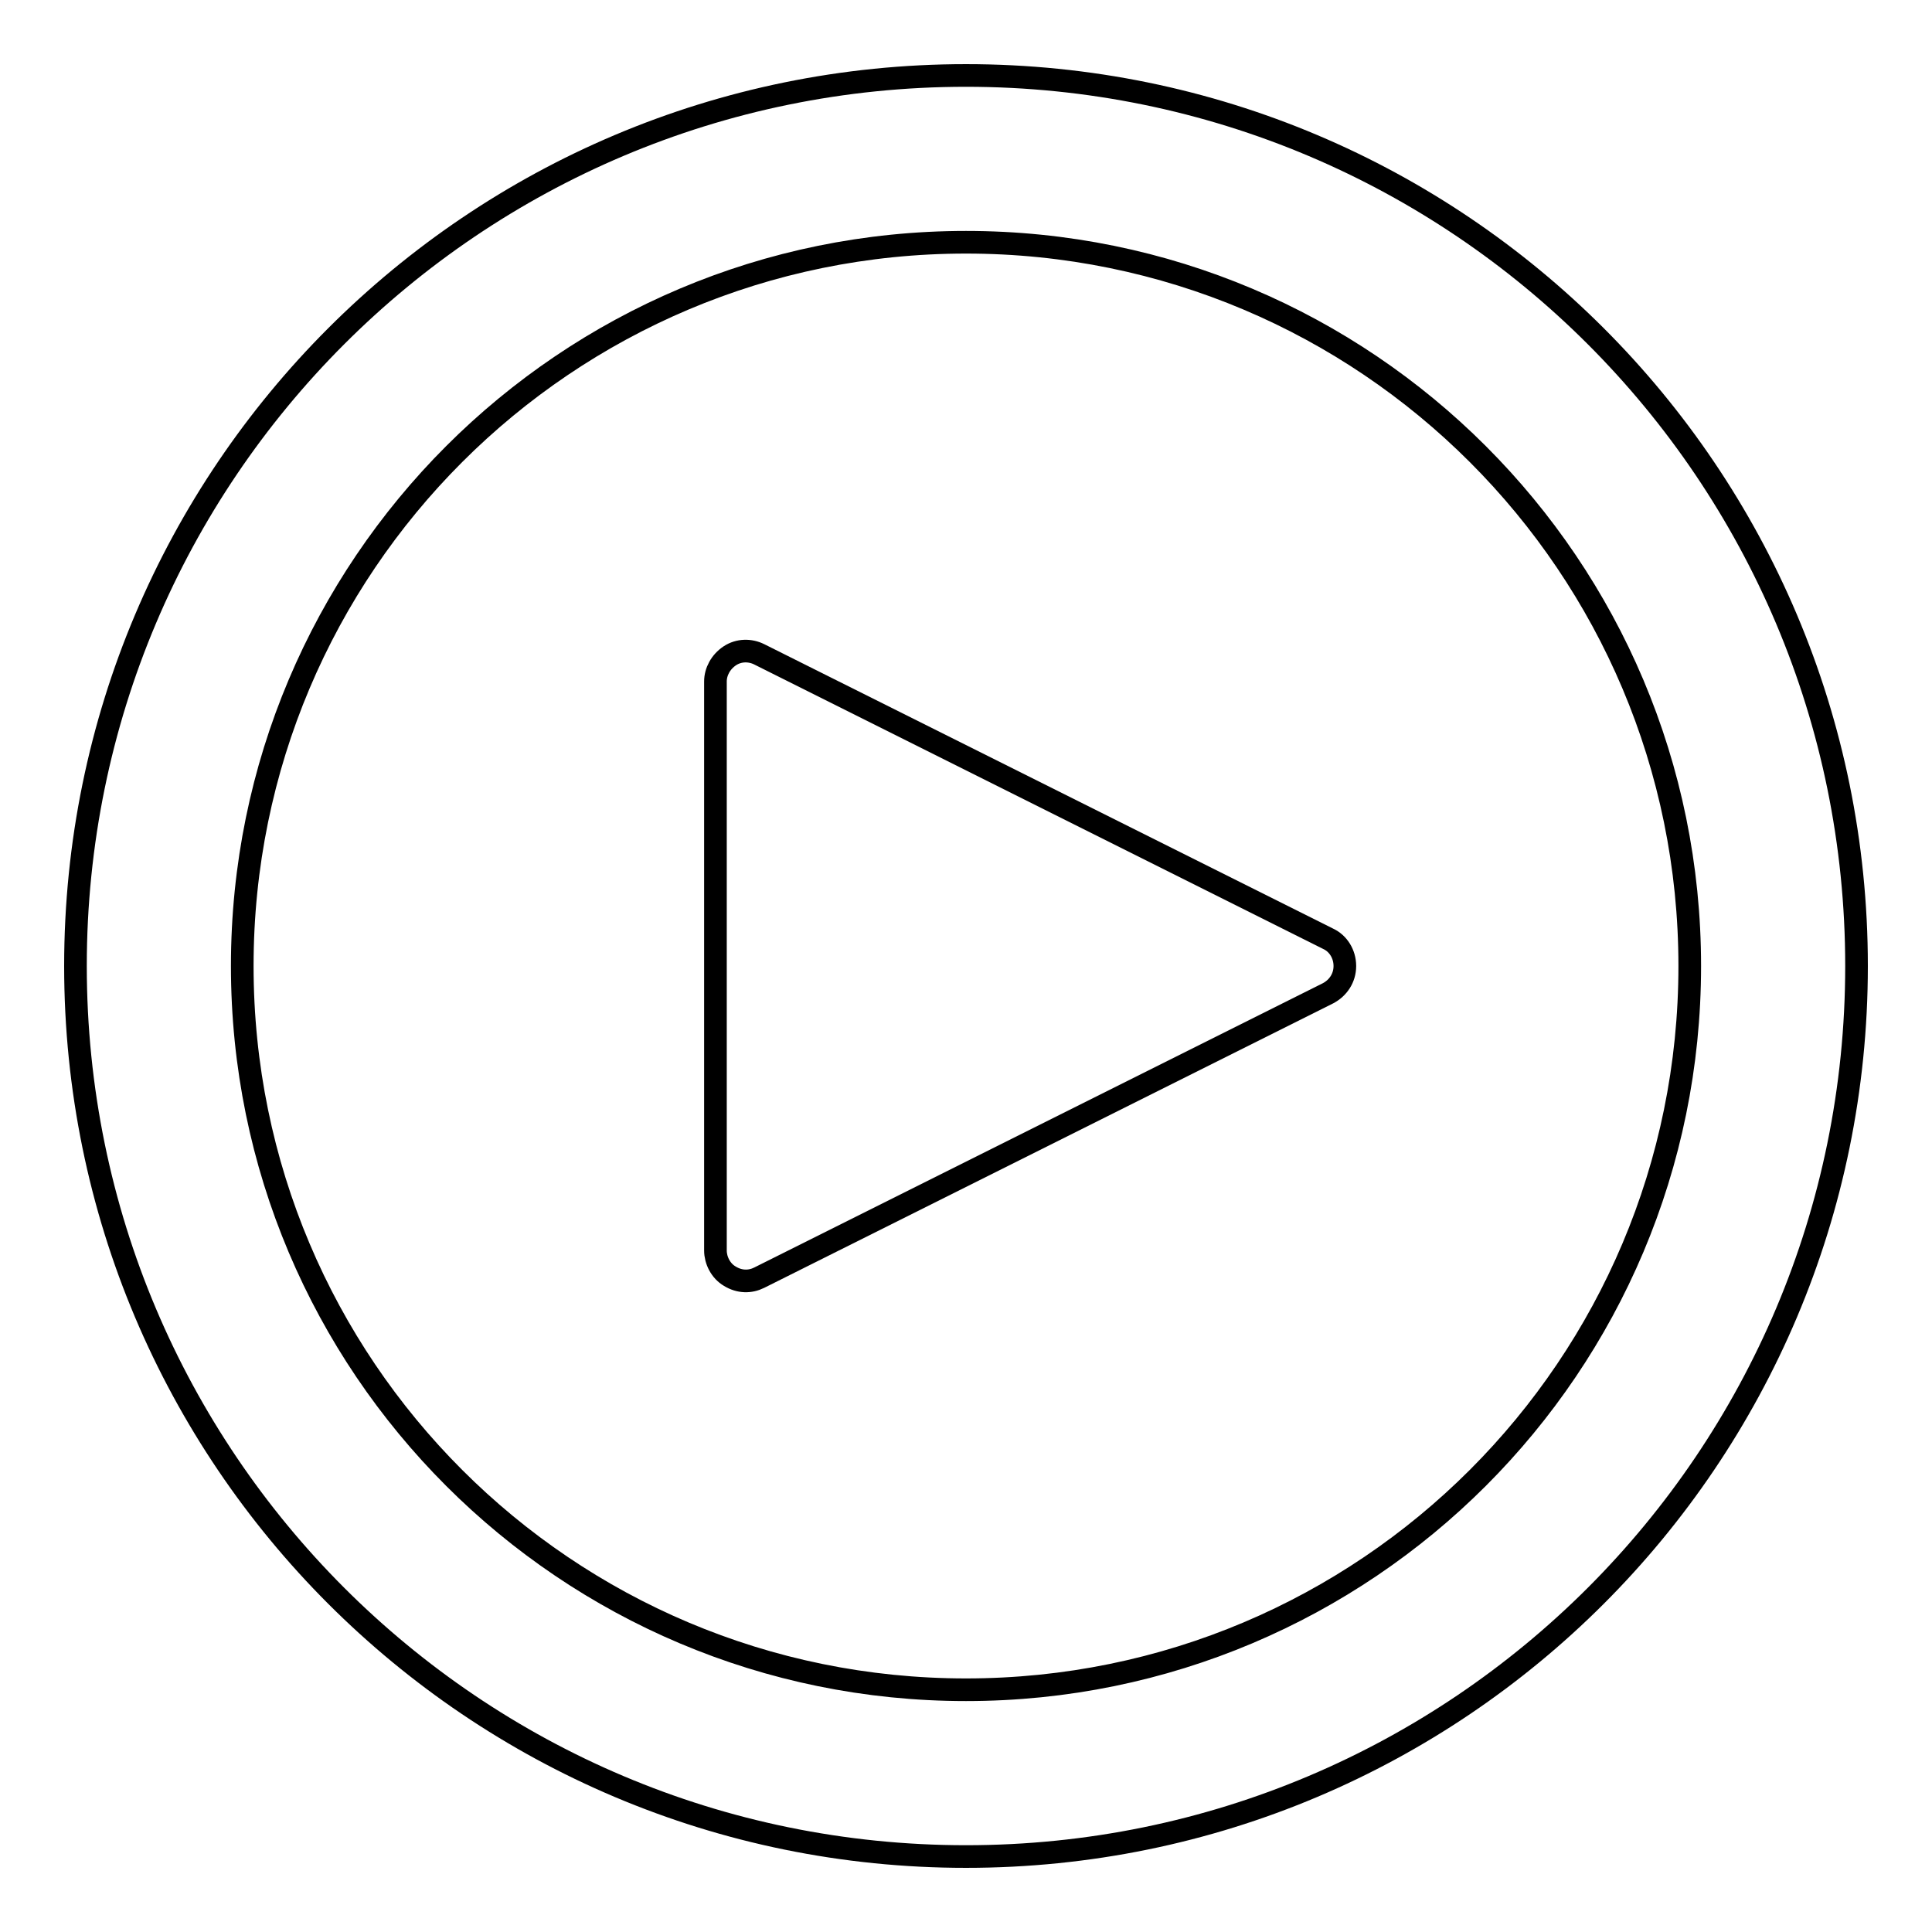
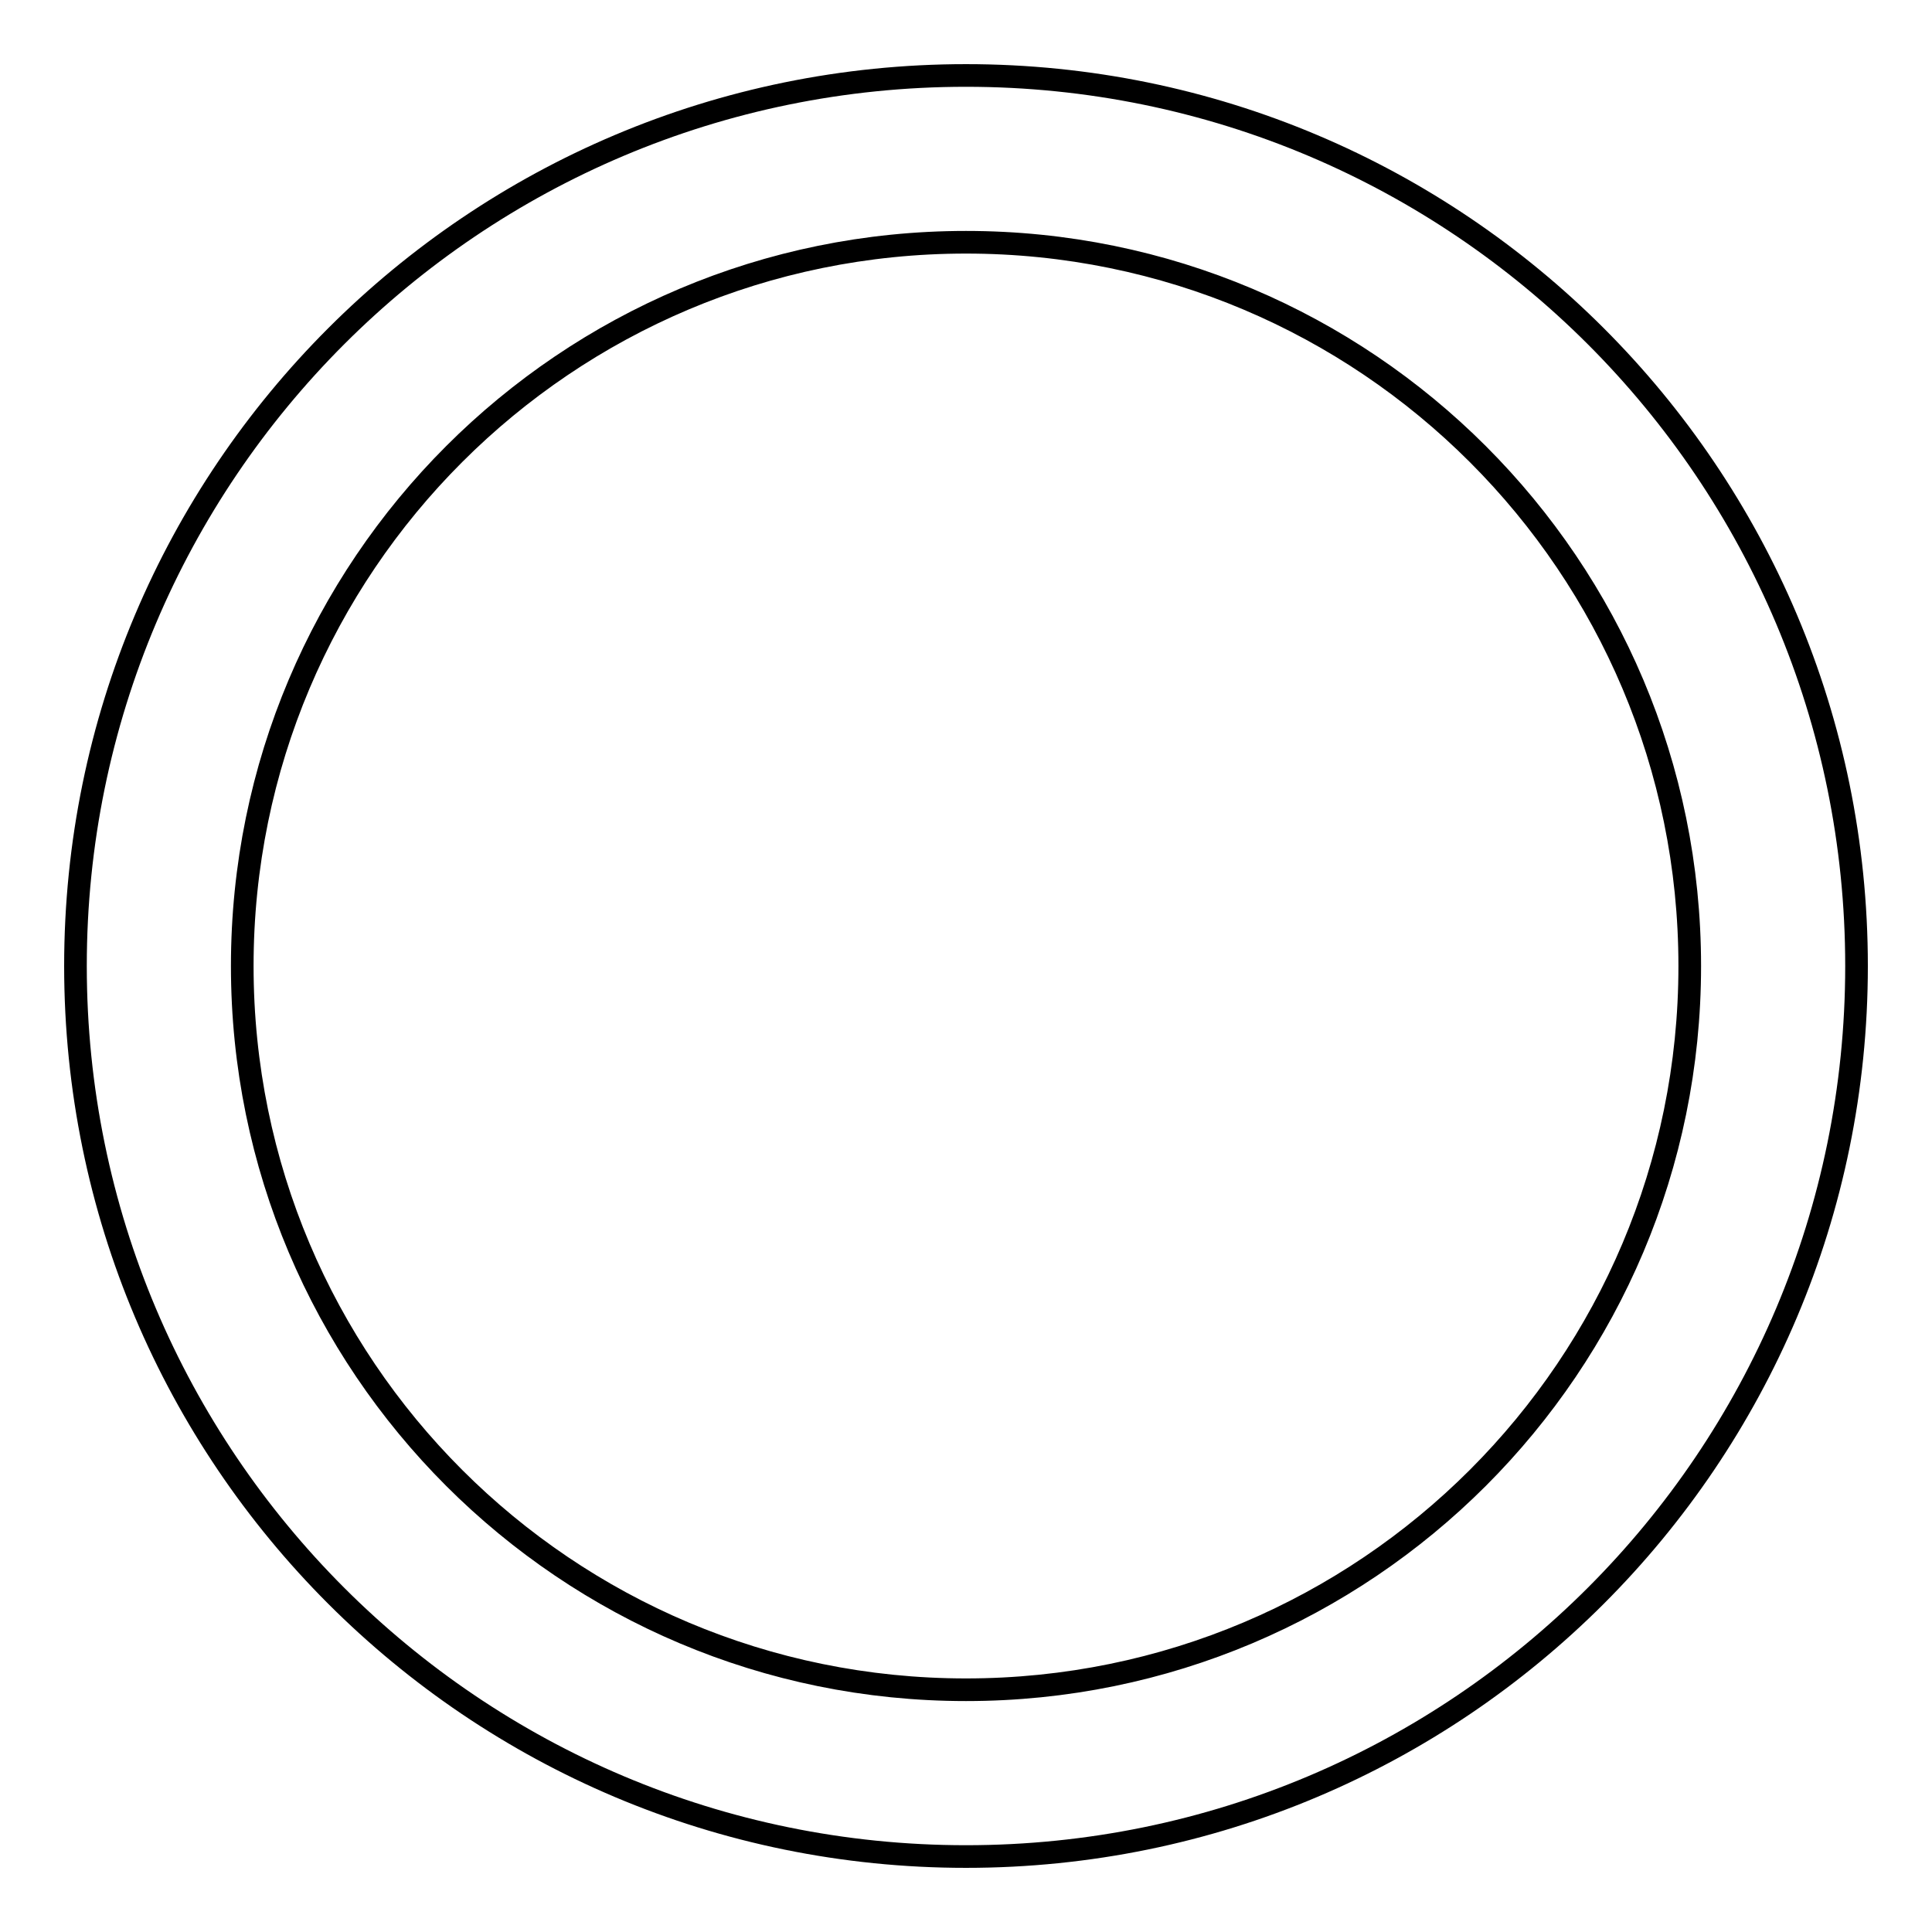
<svg xmlns="http://www.w3.org/2000/svg" version="1.1" x="0px" y="0px" viewBox="0 0 256 256" enable-background="new 0 0 256 256" xml:space="preserve">
  <g>
    <g>
      <path stroke-width="3" fill-opacity="0" stroke="#000000" d="M128,246c-65.2,0-118-52.8-118-118C10,62.8,62.8,10,128,10c65.2,0,118,52.8,118,118C246,193.2,193.2,246,128,246z M128,32.1C75,32.1,32.1,75,32.1,128c0,53,42.9,95.9,95.9,95.9c53,0,95.9-42.9,95.9-95.9C223.9,75,181,32.1,128,32.1z" />
-       <path stroke-width="3" fill-opacity="0" stroke="#000000" d="M94.8,165.7c0,1.3,0.7,2.7,1.9,3.4c1.3,0.8,2.7,0.8,3.9,0.2l75.4-37.7c1.3-0.7,2.2-2,2.2-3.6c0-1.6-0.9-3-2.2-3.6l-75.4-37.7c-1.2-0.6-2.7-0.6-3.9,0.2c-1.2,0.8-1.9,2.1-1.9,3.4V165.7L94.8,165.7z" />
    </g>
  </g>
</svg>